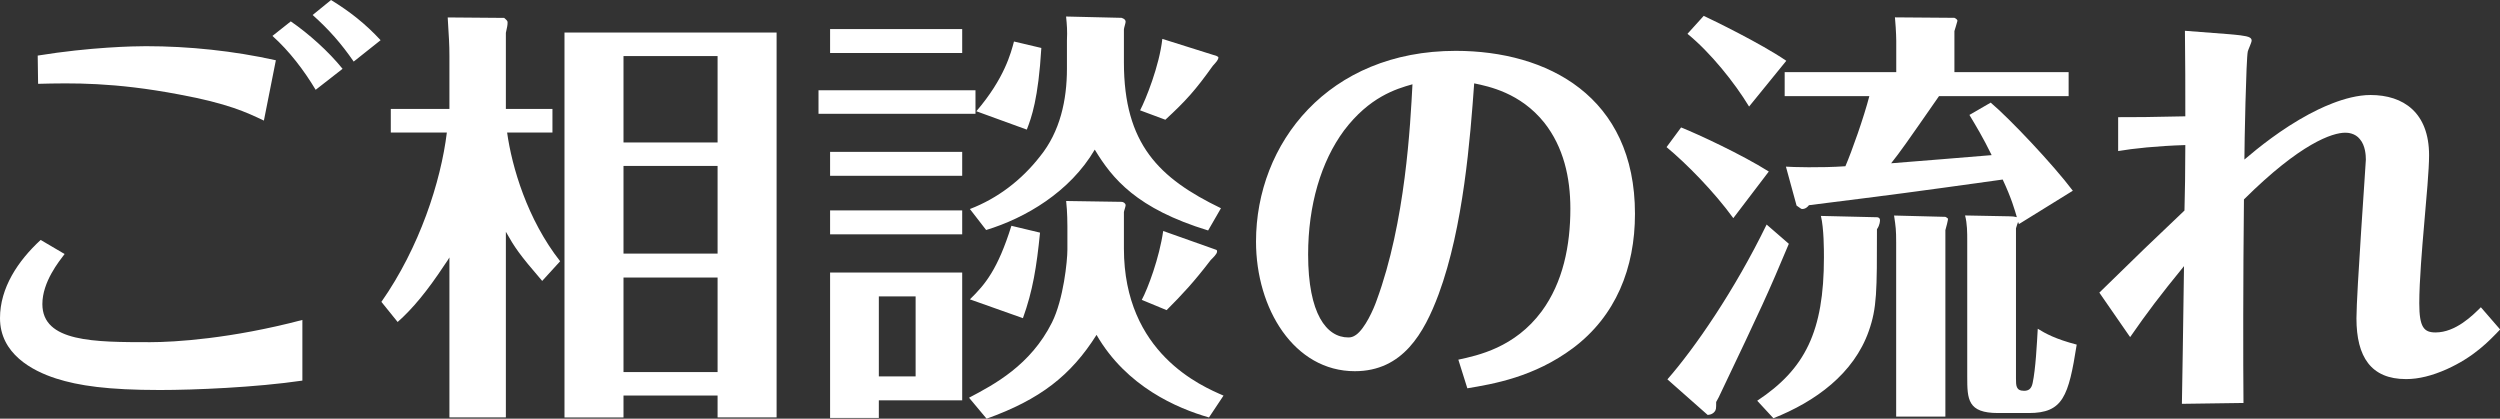
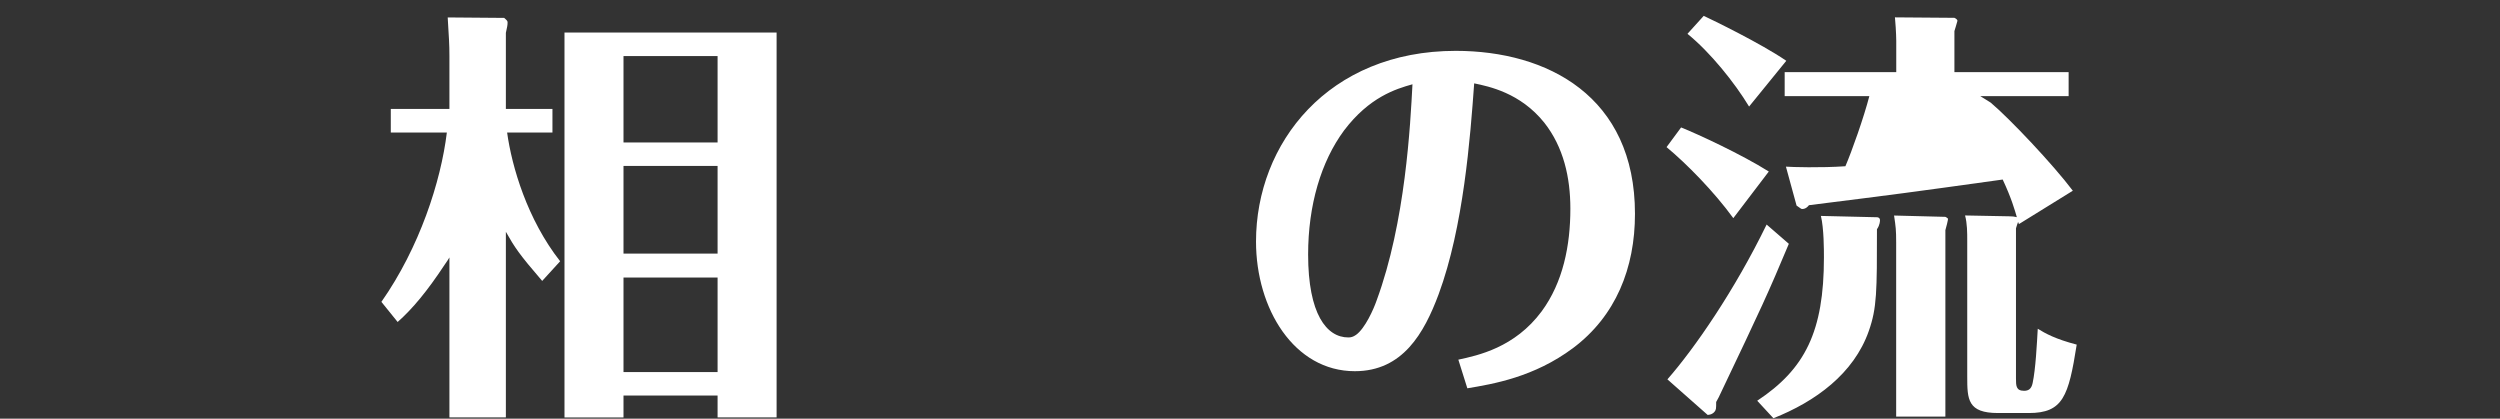
<svg xmlns="http://www.w3.org/2000/svg" id="_レイヤー_2" width="379.99" height="63.64" viewBox="0 0 379.99 63.64">
  <rect x="0" y="0" width="379.99" height="63.64" fill="#333333" stroke="none" />
  <defs>
    <style>.cls-1{fill:#fff;}</style>
  </defs>
  <g id="_流れ">
-     <path class="cls-1" d="M45.96,57.85c-7.09,1.04-16.45,1.43-21.65,1.43-7.93,0-12.35-.65-15.79-1.75-3.64-1.17-8.52-3.77-8.52-9.17,0-4.62,2.73-8.71,6.18-11.89l3.64,2.14c-.84,1.11-3.38,4.23-3.38,7.61,0,5.79,7.93,5.79,16.38,5.79,3.71,0,12.29-.52,23.14-3.38v9.23ZM5.72,8.45c8-1.3,14.69-1.43,16.45-1.43,6.56,0,13.33.71,19.76,2.14l-1.82,9.17c-2.6-1.24-5.46-2.6-12.87-3.97-9.88-1.88-16.32-1.75-21.45-1.62l-.06-4.29ZM44.2,3.25c2.73,1.88,5.72,4.55,7.87,7.21l-4.09,3.19c-1.75-2.92-3.96-5.85-6.57-8.19l2.79-2.21ZM50.31,0c2.86,1.75,5.26,3.64,7.54,6.11l-4.09,3.25c-1.88-2.73-3.77-4.88-6.24-7.08l2.8-2.28Z" />
    <path class="cls-1" d="M82.42,42.71c-3.58-4.16-4.16-5.07-5.53-7.48v28.21h-8.58v-24.31c-.13.26-.33.52-.72,1.1-2.66,4.03-4.88,6.7-7.15,8.71l-2.47-3.06c5.79-8.25,9.04-18.27,9.95-25.74h-8.52v-3.58h8.91v-8.06c0-1.82-.07-2.6-.26-5.85l8.58.07c.45.39.52.46.52.71,0,.39-.07.71-.26,1.56v11.57h7.08v3.58h-6.89c.72,5.2,3.06,13.2,8.06,19.57l-2.73,2.99ZM94.77,60.13v3.32h-8.97V4.94h32.24v58.5h-8.97v-3.32h-14.3ZM109.07,21.65v-13.13h-14.3v13.13h14.3ZM109.07,38.55v-13.33h-14.3v13.33h14.3ZM109.07,56.55v-14.37h-14.3v14.37h14.3Z" />
-     <path class="cls-1" d="M148.27,13.72v3.58h-23.86v-3.58h23.86ZM146.25,4.42v3.64h-20.08v-3.64h20.08ZM146.25,23.08v3.64h-20.08v-3.64h20.08ZM146.25,31.98v3.64h-20.08v-3.64h20.08ZM146.25,41.41v19.44h-12.67v2.67h-7.41v-22.1h20.08ZM133.58,45.05v12.16h5.59v-12.16h-5.59ZM170.5,30.68c.2,0,.59.2.59.52,0,.2-.26.91-.26,1.04v5.53c0,15.93,11.83,20.93,15.14,22.36l-2.21,3.32c-4.81-1.37-12.55-4.68-17.09-12.55-3.9,6.18-8.58,9.82-16.71,12.74l-2.67-3.19c3.83-2.01,9.36-4.94,12.61-11.44,1.75-3.51,2.34-9.36,2.34-11.05v-3.57c0-.13,0-2.21-.19-3.84l8.45.13ZM170.5,2.73s.59.13.59.58c0,.19-.26.97-.26,1.17v5c0,12.42,5.33,17.62,14.75,22.17l-1.95,3.38c-10.86-3.32-14.56-7.87-17.23-12.29-3.77,6.43-10.53,10.4-16.51,12.22l-2.47-3.19c4.23-1.62,7.87-4.42,10.66-8,3.06-3.77,4.09-8.58,4.09-13.33v-4.29c.07-1.5,0-2.34-.13-3.64l8.45.2ZM147.42,45.5c2.34-2.28,4.23-4.55,6.31-11.18l4.35,1.04c-.52,5.2-1.1,8.84-2.6,13l-8.06-2.86ZM158.28,7.28c-.46,7.74-1.5,10.6-2.21,12.42l-7.67-2.79c4.29-5,5.27-8.91,5.72-10.6l4.16.98ZM184.93,8.52c.13.06.26.13.26.19,0,.39-.33.72-.85,1.3-2.6,3.64-4.03,5.26-7.21,8.19l-3.84-1.43c.85-1.62,2.93-6.76,3.38-10.86l8.26,2.6ZM173.55,45.57c.91-1.69,2.67-6.37,3.25-10.46l8.06,2.86c.13.07.13.13.13.26,0,.39-.65.97-.97,1.3-2.54,3.32-4.29,5.2-6.7,7.61l-3.77-1.56Z" />
    <path class="cls-1" d="M221.65,54.67c2.99-.65,8.58-1.82,12.68-7.35,3.25-4.42,4.36-10.01,4.36-15.6,0-4.75-1.04-9.36-3.96-13.07-3.64-4.55-8.45-5.52-10.66-5.98-.59,8.19-1.62,21.84-5.4,32.05-2.21,5.92-5.46,11.7-12.74,11.7-9.23,0-15.02-9.49-15.02-19.7,0-14.95,10.99-28.99,30.36-28.99,13.91,0,27.24,6.89,27.24,24.77,0,8.26-2.92,15.54-9.42,20.41-5.92,4.42-12.16,5.46-16.06,6.11l-1.37-4.36ZM204.29,19.83c-3.51,4.75-5.46,11.38-5.46,18.85,0,9.04,2.8,12.61,6.11,12.61.39,0,.71-.07,1.17-.39,1.37-.97,2.67-3.9,3.12-5.2,4.42-11.96,5.14-26.91,5.46-32.89-2.54.71-6.56,1.95-10.4,7.02Z" />
-     <path class="cls-1" d="M263.45,33.15c-2.93-4.03-7.09-8.26-10.14-10.79l2.21-2.99c2.6,1.04,9.17,4.09,13.33,6.7l-5.39,7.08ZM271.9,37.05c-3.25,7.74-3.97,9.29-10.66,23.33l-.39.72c0,1.04,0,1.17-.26,1.5-.39.46-.98.46-1.04.46l-6.11-5.4c4.16-4.75,10.21-13.52,15.08-23.53l3.38,2.93ZM265.85,16.19c-2.21-3.64-5.85-8.19-9.36-11.05l2.47-2.73c1.24.58,8.65,4.16,12.55,6.83l-5.66,6.96ZM267.09,60.91c7.28-4.81,10.14-10.53,10.14-21.78,0-1.11,0-4.42-.46-6.31l8.52.2c.13,0,.46.06.46.46,0,.06,0,.71-.46,1.36,0,9.43,0,11.96-1.24,15.47-2.28,6.5-8.12,10.73-14.5,13.26l-2.47-2.67ZM302.58,15.6c2.93,2.47,9.49,9.42,12.48,13.39l-8.19,5.07-.13-.33c-.06.2-.26.71-.32.97v22.82c0,1.1,0,1.88,1.23,1.88.65,0,1.11-.26,1.3-1.17.46-2.15.65-5.98.78-8.26,1.17.72,2.67,1.56,5.92,2.41-1.24,7.87-2.08,10.4-7.28,10.4h-4.68c-4.62,0-4.68-2.08-4.68-5.52v-20.67c0-1.24,0-2.6-.33-3.84l6.76.13q.65,0,1.11.13c-.33-1.11-.78-2.79-2.15-5.72-14.5,2.02-15.99,2.21-29.45,3.9-.2.26-.52.58-1.04.58-.13,0-.19-.07-.84-.52l-1.62-5.92c.91.07,5.26.2,9.04-.06.98-2.28,2.8-7.41,3.64-10.66h-12.87v-3.64h16.96v-4.75s0-1.37-.2-3.58l9.04.07s.46.19.46.46c0,.06-.46,1.56-.46,1.56v6.24h17.36v3.64h-19.7c-5.2,7.48-5.79,8.32-7.28,10.21,2.47-.2,13.06-1.04,15.28-1.24-1.3-2.67-2.41-4.49-3.38-6.11l3.25-1.88ZM288.21,63.31v-26.39c0-2.01-.06-2.4-.32-4.16l7.8.2q.07,0,.39.26c.07.07-.32,1.56-.39,1.76v28.34h-7.48Z" />
-     <path class="cls-1" d="M321.95,17.81c3.51,0,3.83,0,10.21-.13,0-3.71,0-8.71-.06-13l6.76.52c.71.07,2.67.2,3.12.52.19.13.26.26.26.46,0,.26-.52,1.37-.58,1.62-.26,1.04-.52,14.24-.52,16.45,2.14-1.82,5.59-4.62,9.81-6.89,1.11-.58,5.46-2.92,9.36-2.92,5,0,8.9,2.67,8.9,9.17,0,2.15-.39,6.37-.78,10.86-.26,2.99-.71,8.26-.71,11.64,0,3.64.71,4.42,2.47,4.42,3.06,0,5.66-2.6,6.89-3.83l2.93,3.38c-1.75,1.82-3.96,4.16-8.12,6.04-2.21.98-4.23,1.5-6.18,1.5-5.33,0-7.54-3.38-7.54-9.23,0-3.83,1.43-23.6,1.43-24.12,0-.65-.07-2.15-.91-3.12-.72-.91-1.82-.98-2.21-.98-1.95,0-6.76,1.56-15.41,10.14-.13,12.35-.13,24.7-.07,30.94l-9.36.13c.06-2.92.19-11.64.32-20.93-3.71,4.55-5.53,6.96-8.19,10.79l-4.68-6.76c6.31-6.18,7.54-7.35,12.94-12.48.07-2.8.13-5.85.13-9.95-4.29.13-7.93.52-10.21.91v-5.13Z" />
+     <path class="cls-1" d="M263.45,33.15c-2.93-4.03-7.09-8.26-10.14-10.79l2.21-2.99c2.6,1.04,9.17,4.09,13.33,6.7l-5.39,7.08ZM271.9,37.05c-3.25,7.74-3.97,9.29-10.66,23.33l-.39.72c0,1.04,0,1.17-.26,1.5-.39.46-.98.46-1.04.46l-6.11-5.4c4.16-4.75,10.21-13.52,15.08-23.53l3.38,2.93ZM265.85,16.19c-2.21-3.64-5.85-8.19-9.36-11.05l2.47-2.73c1.24.58,8.65,4.16,12.55,6.83l-5.66,6.96ZM267.09,60.91c7.28-4.81,10.14-10.53,10.14-21.78,0-1.11,0-4.42-.46-6.31l8.52.2c.13,0,.46.06.46.46,0,.06,0,.71-.46,1.36,0,9.43,0,11.96-1.24,15.47-2.28,6.5-8.12,10.73-14.5,13.26l-2.47-2.67ZM302.58,15.6c2.93,2.47,9.49,9.42,12.48,13.39l-8.19,5.07-.13-.33c-.06.2-.26.71-.32.97v22.82c0,1.1,0,1.88,1.23,1.88.65,0,1.11-.26,1.3-1.17.46-2.15.65-5.98.78-8.26,1.17.72,2.67,1.56,5.92,2.41-1.24,7.87-2.08,10.4-7.28,10.4h-4.68c-4.62,0-4.68-2.08-4.68-5.52v-20.67c0-1.24,0-2.6-.33-3.84l6.76.13q.65,0,1.11.13c-.33-1.11-.78-2.79-2.15-5.72-14.5,2.02-15.99,2.21-29.45,3.9-.2.26-.52.58-1.04.58-.13,0-.19-.07-.84-.52l-1.62-5.92c.91.07,5.26.2,9.04-.06.98-2.28,2.8-7.41,3.64-10.66h-12.87v-3.64h16.96v-4.75s0-1.37-.2-3.58l9.04.07s.46.19.46.46c0,.06-.46,1.56-.46,1.56v6.24h17.36v3.64h-19.7l3.25-1.88ZM288.21,63.31v-26.39c0-2.01-.06-2.4-.32-4.16l7.8.2q.07,0,.39.26c.07.07-.32,1.56-.39,1.76v28.34h-7.48Z" />
  </g>
</svg>